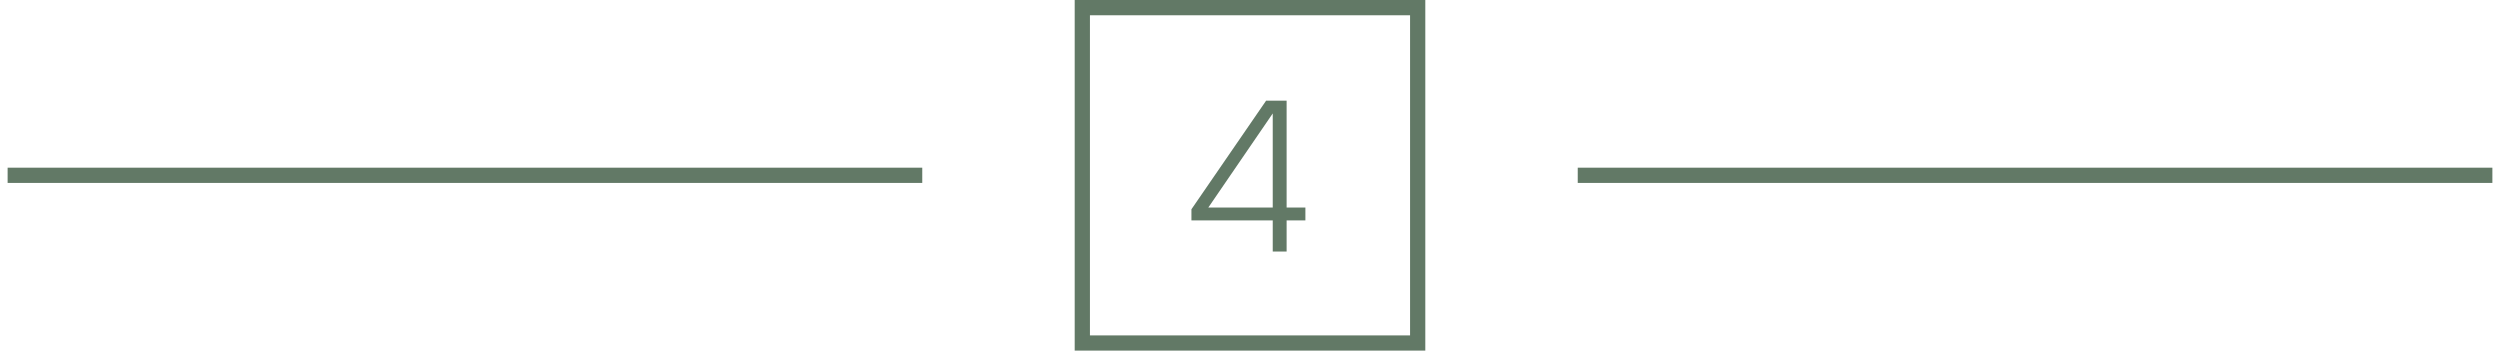
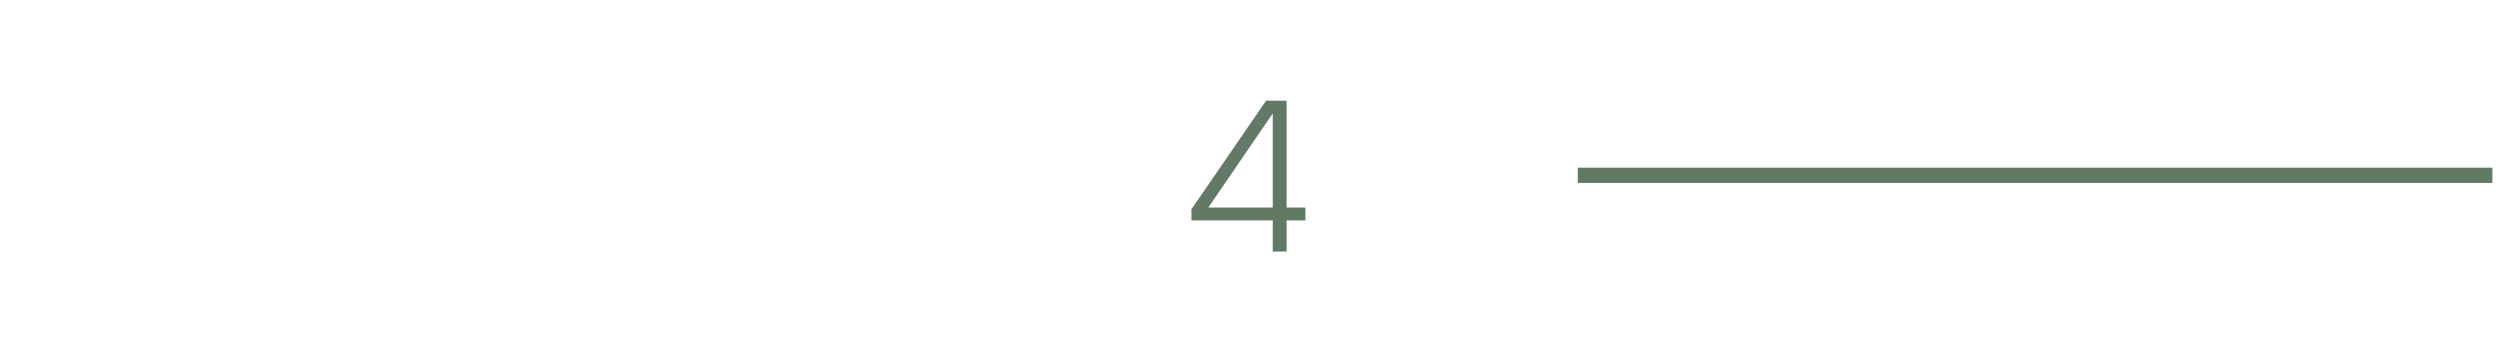
<svg xmlns="http://www.w3.org/2000/svg" width="164" height="23" viewBox="0 0 164 23" fill="none">
-   <path d="M60.5 11.5L0.5 11.5" stroke="#627966" />
-   <rect x="71" y="0.5" width="22" height="22" stroke="#627966" />
  <path d="M83.492 14.456H78.158V13.728L83.058 6.602H84.402V13.616H85.634V14.456H84.402V16.5H83.492V14.456ZM83.492 7.442L79.264 13.616H83.492V7.442Z" fill="#627966" />
  <path d="M163.5 11.5L103.5 11.5" stroke="#627966" />
</svg>